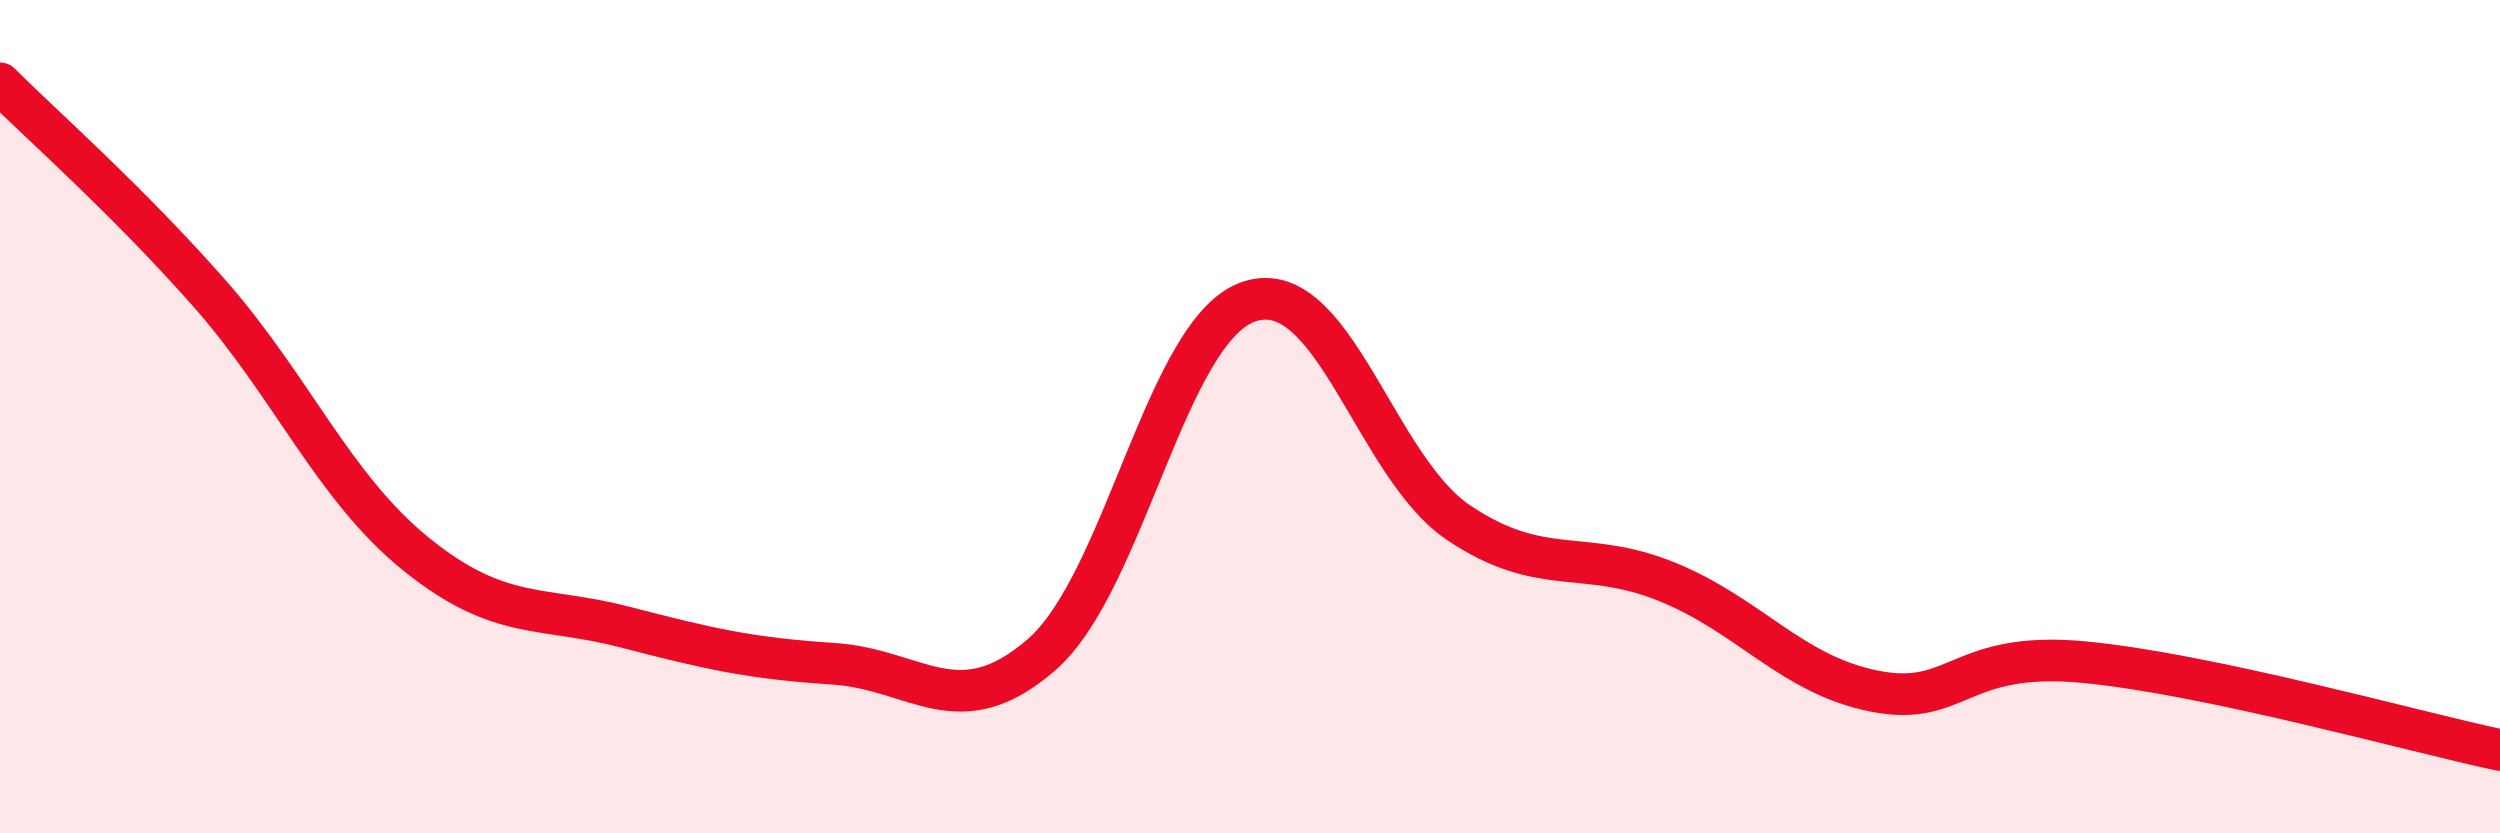
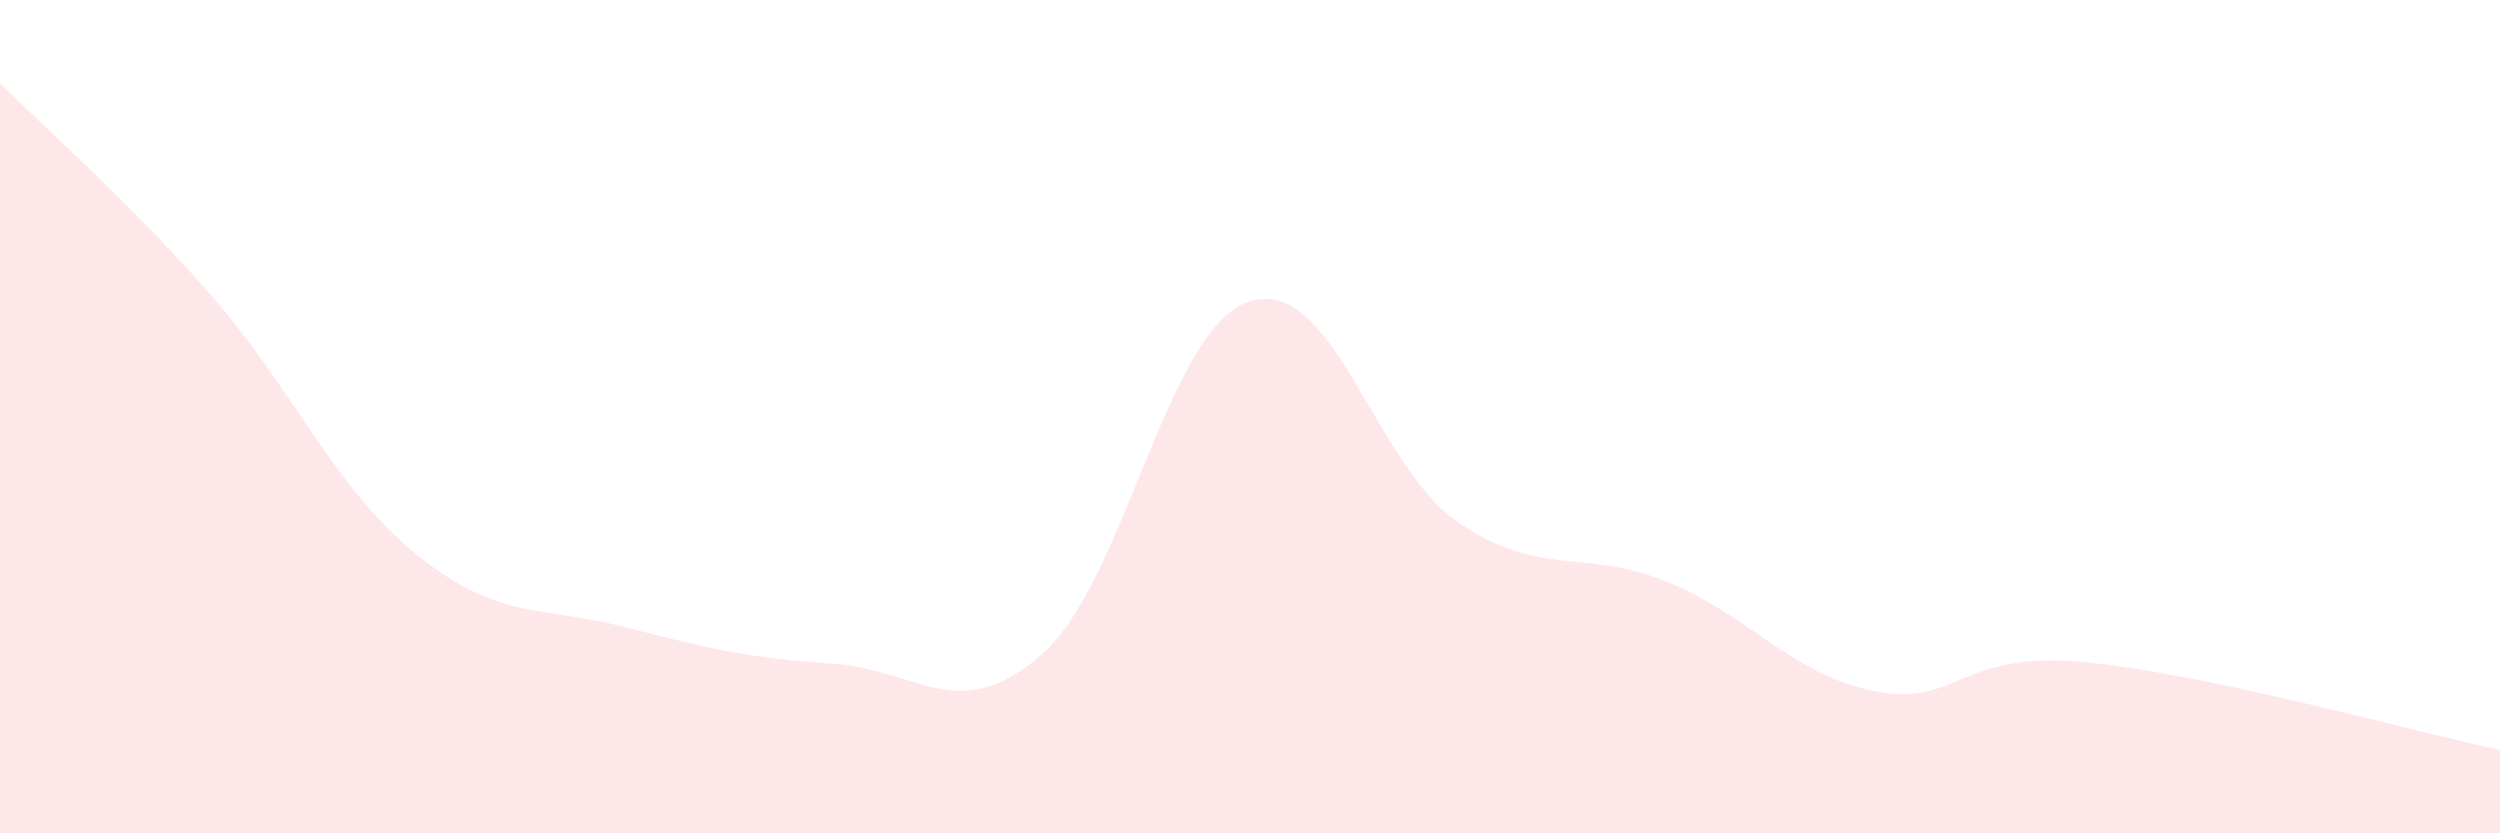
<svg xmlns="http://www.w3.org/2000/svg" width="60" height="20" viewBox="0 0 60 20">
  <path d="M 0,2 C 1,3 3,4.75 5,7.01 C 7,9.27 8,11.7 10,13.31 C 12,14.92 13,14.53 15,15.05 C 17,15.57 18,15.8 20,15.93 C 22,16.06 23,17.45 25,15.71 C 27,13.97 28,7.86 30,7.23 C 32,6.6 33,11.19 35,12.54 C 37,13.89 38,13.15 40,13.96 C 42,14.77 43,16.2 45,16.59 C 47,16.98 47,15.61 50,15.89 C 53,16.17 58,17.58 60,18L60 20L0 20Z" fill="#EB0A25" opacity="0.1" stroke-linecap="round" stroke-linejoin="round" />
-   <path d="M 0,2 C 1,3 3,4.75 5,7.01 C 7,9.27 8,11.7 10,13.31 C 12,14.92 13,14.53 15,15.05 C 17,15.57 18,15.8 20,15.93 C 22,16.06 23,17.45 25,15.71 C 27,13.97 28,7.86 30,7.23 C 32,6.6 33,11.19 35,12.54 C 37,13.89 38,13.15 40,13.96 C 42,14.77 43,16.2 45,16.59 C 47,16.98 47,15.61 50,15.89 C 53,16.17 58,17.58 60,18" stroke="#EB0A25" stroke-width="1" fill="none" stroke-linecap="round" stroke-linejoin="round" />
</svg>